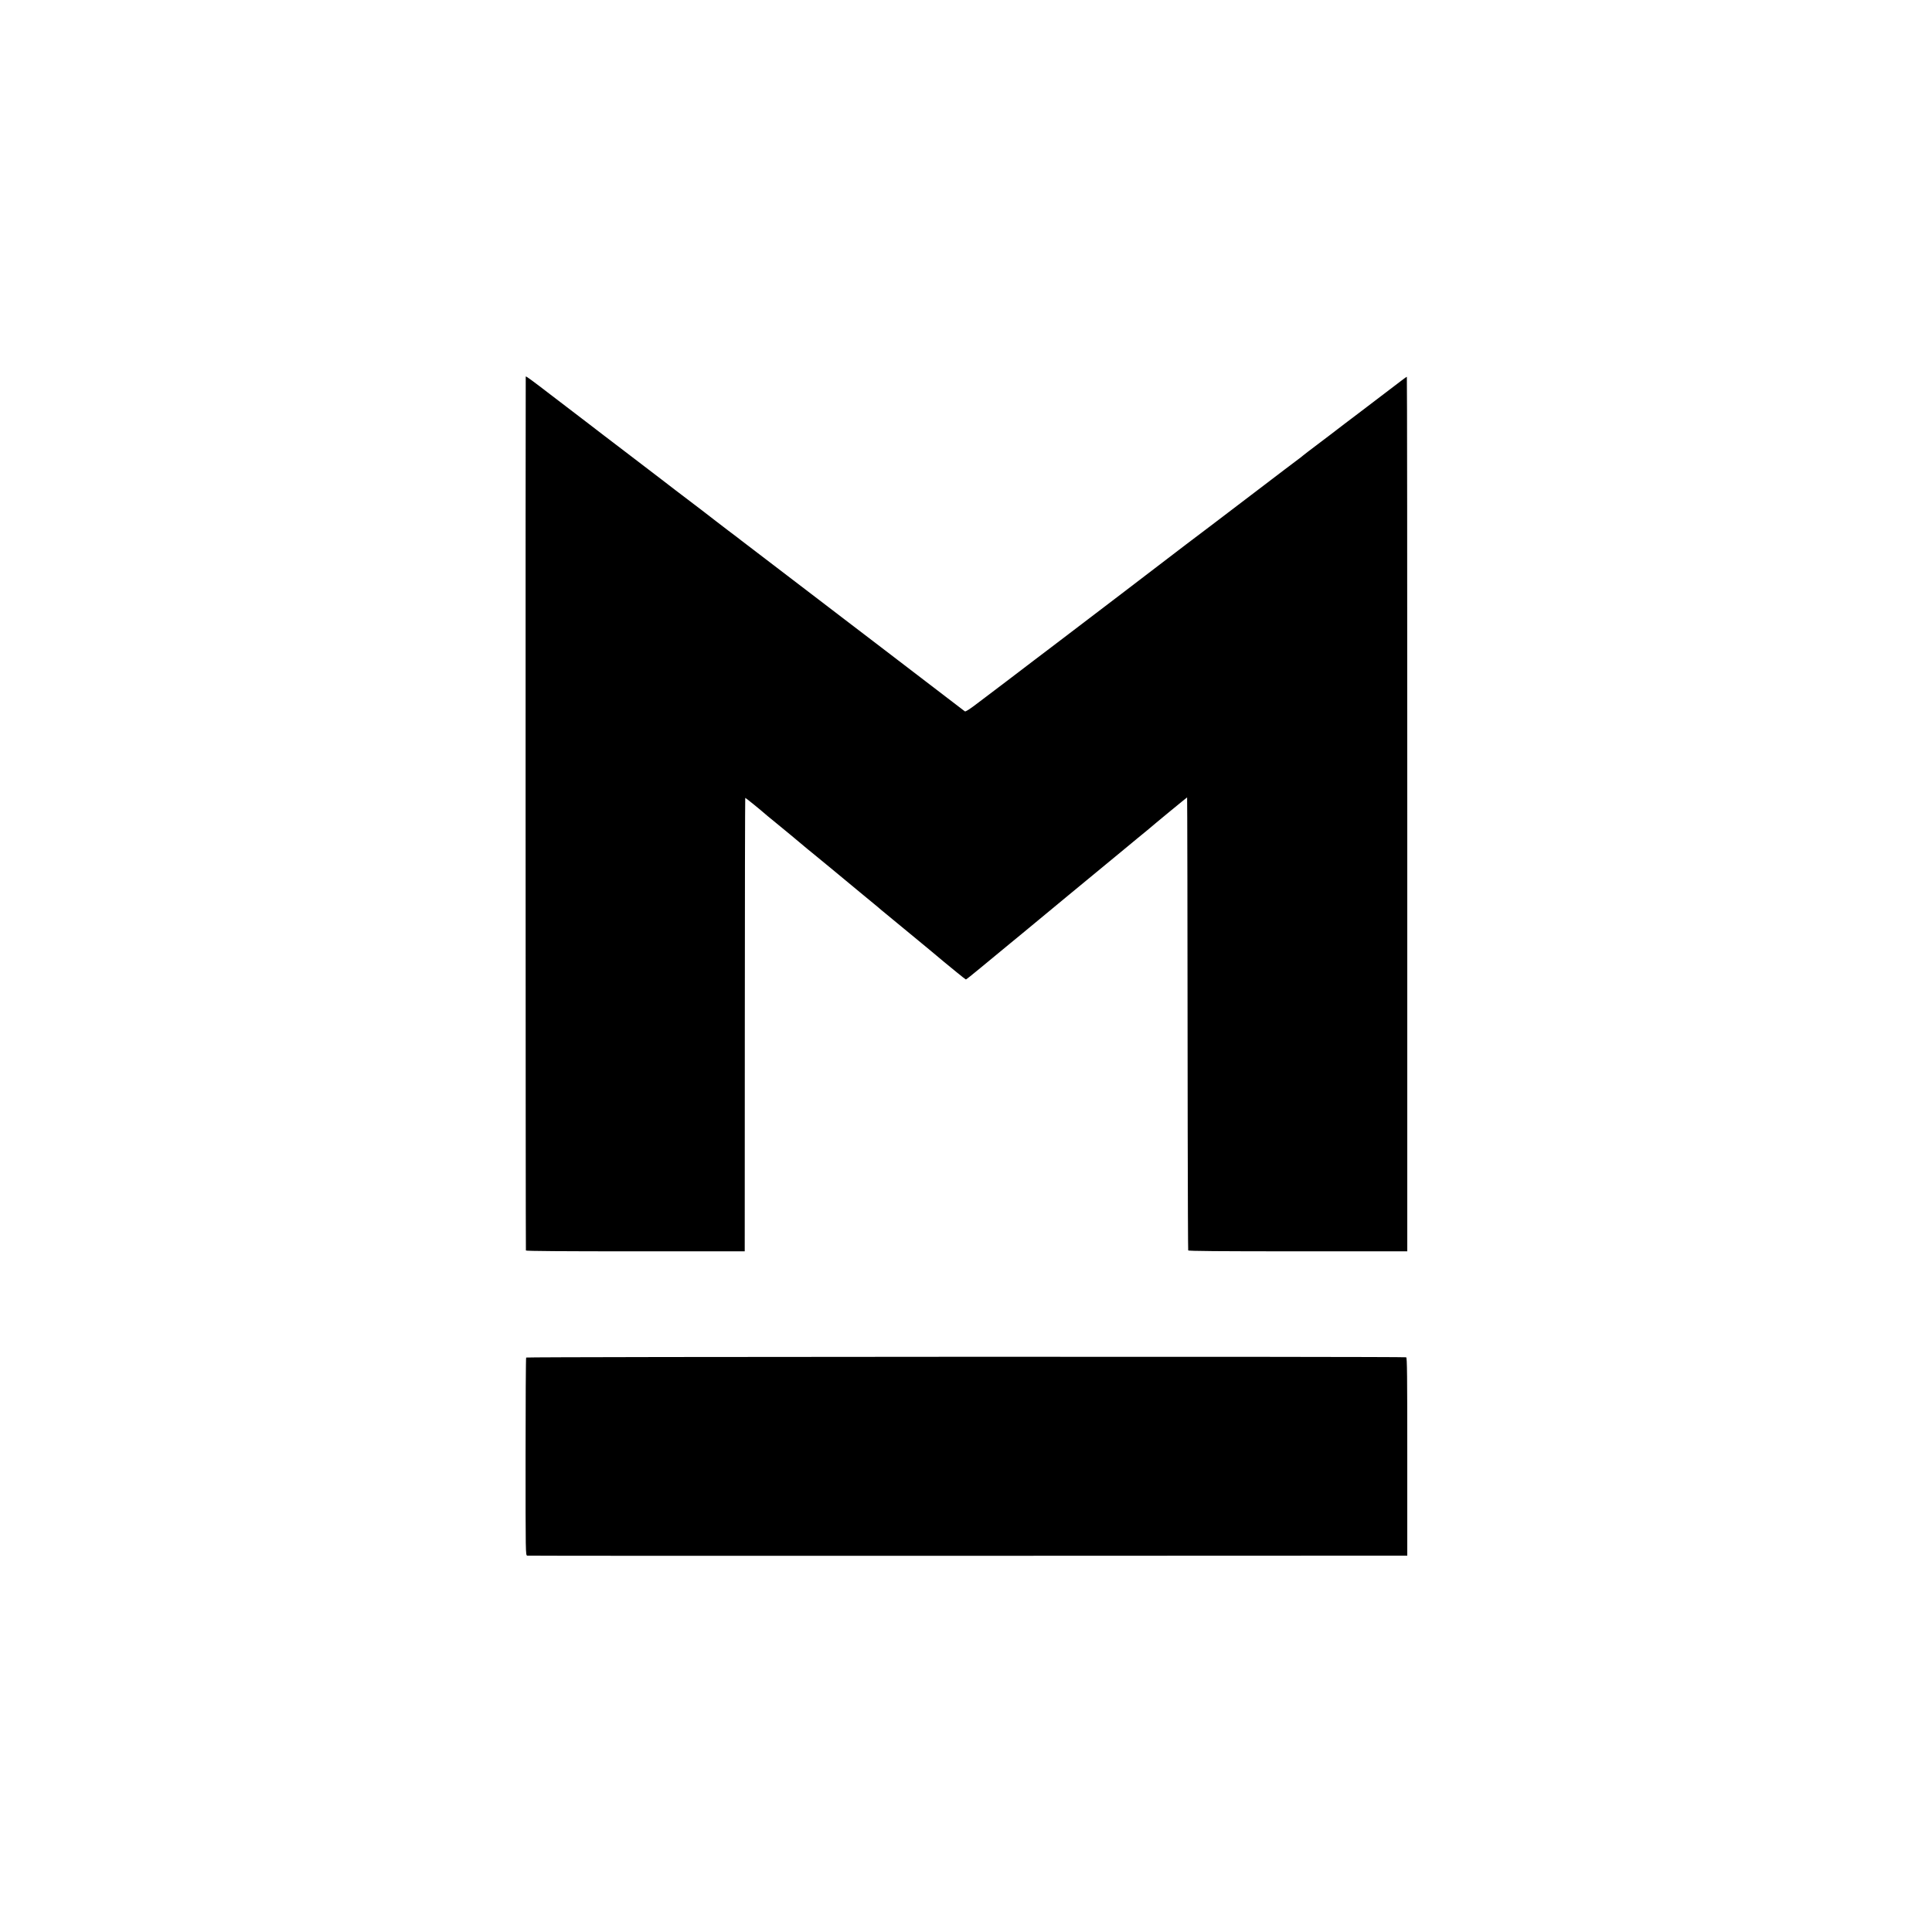
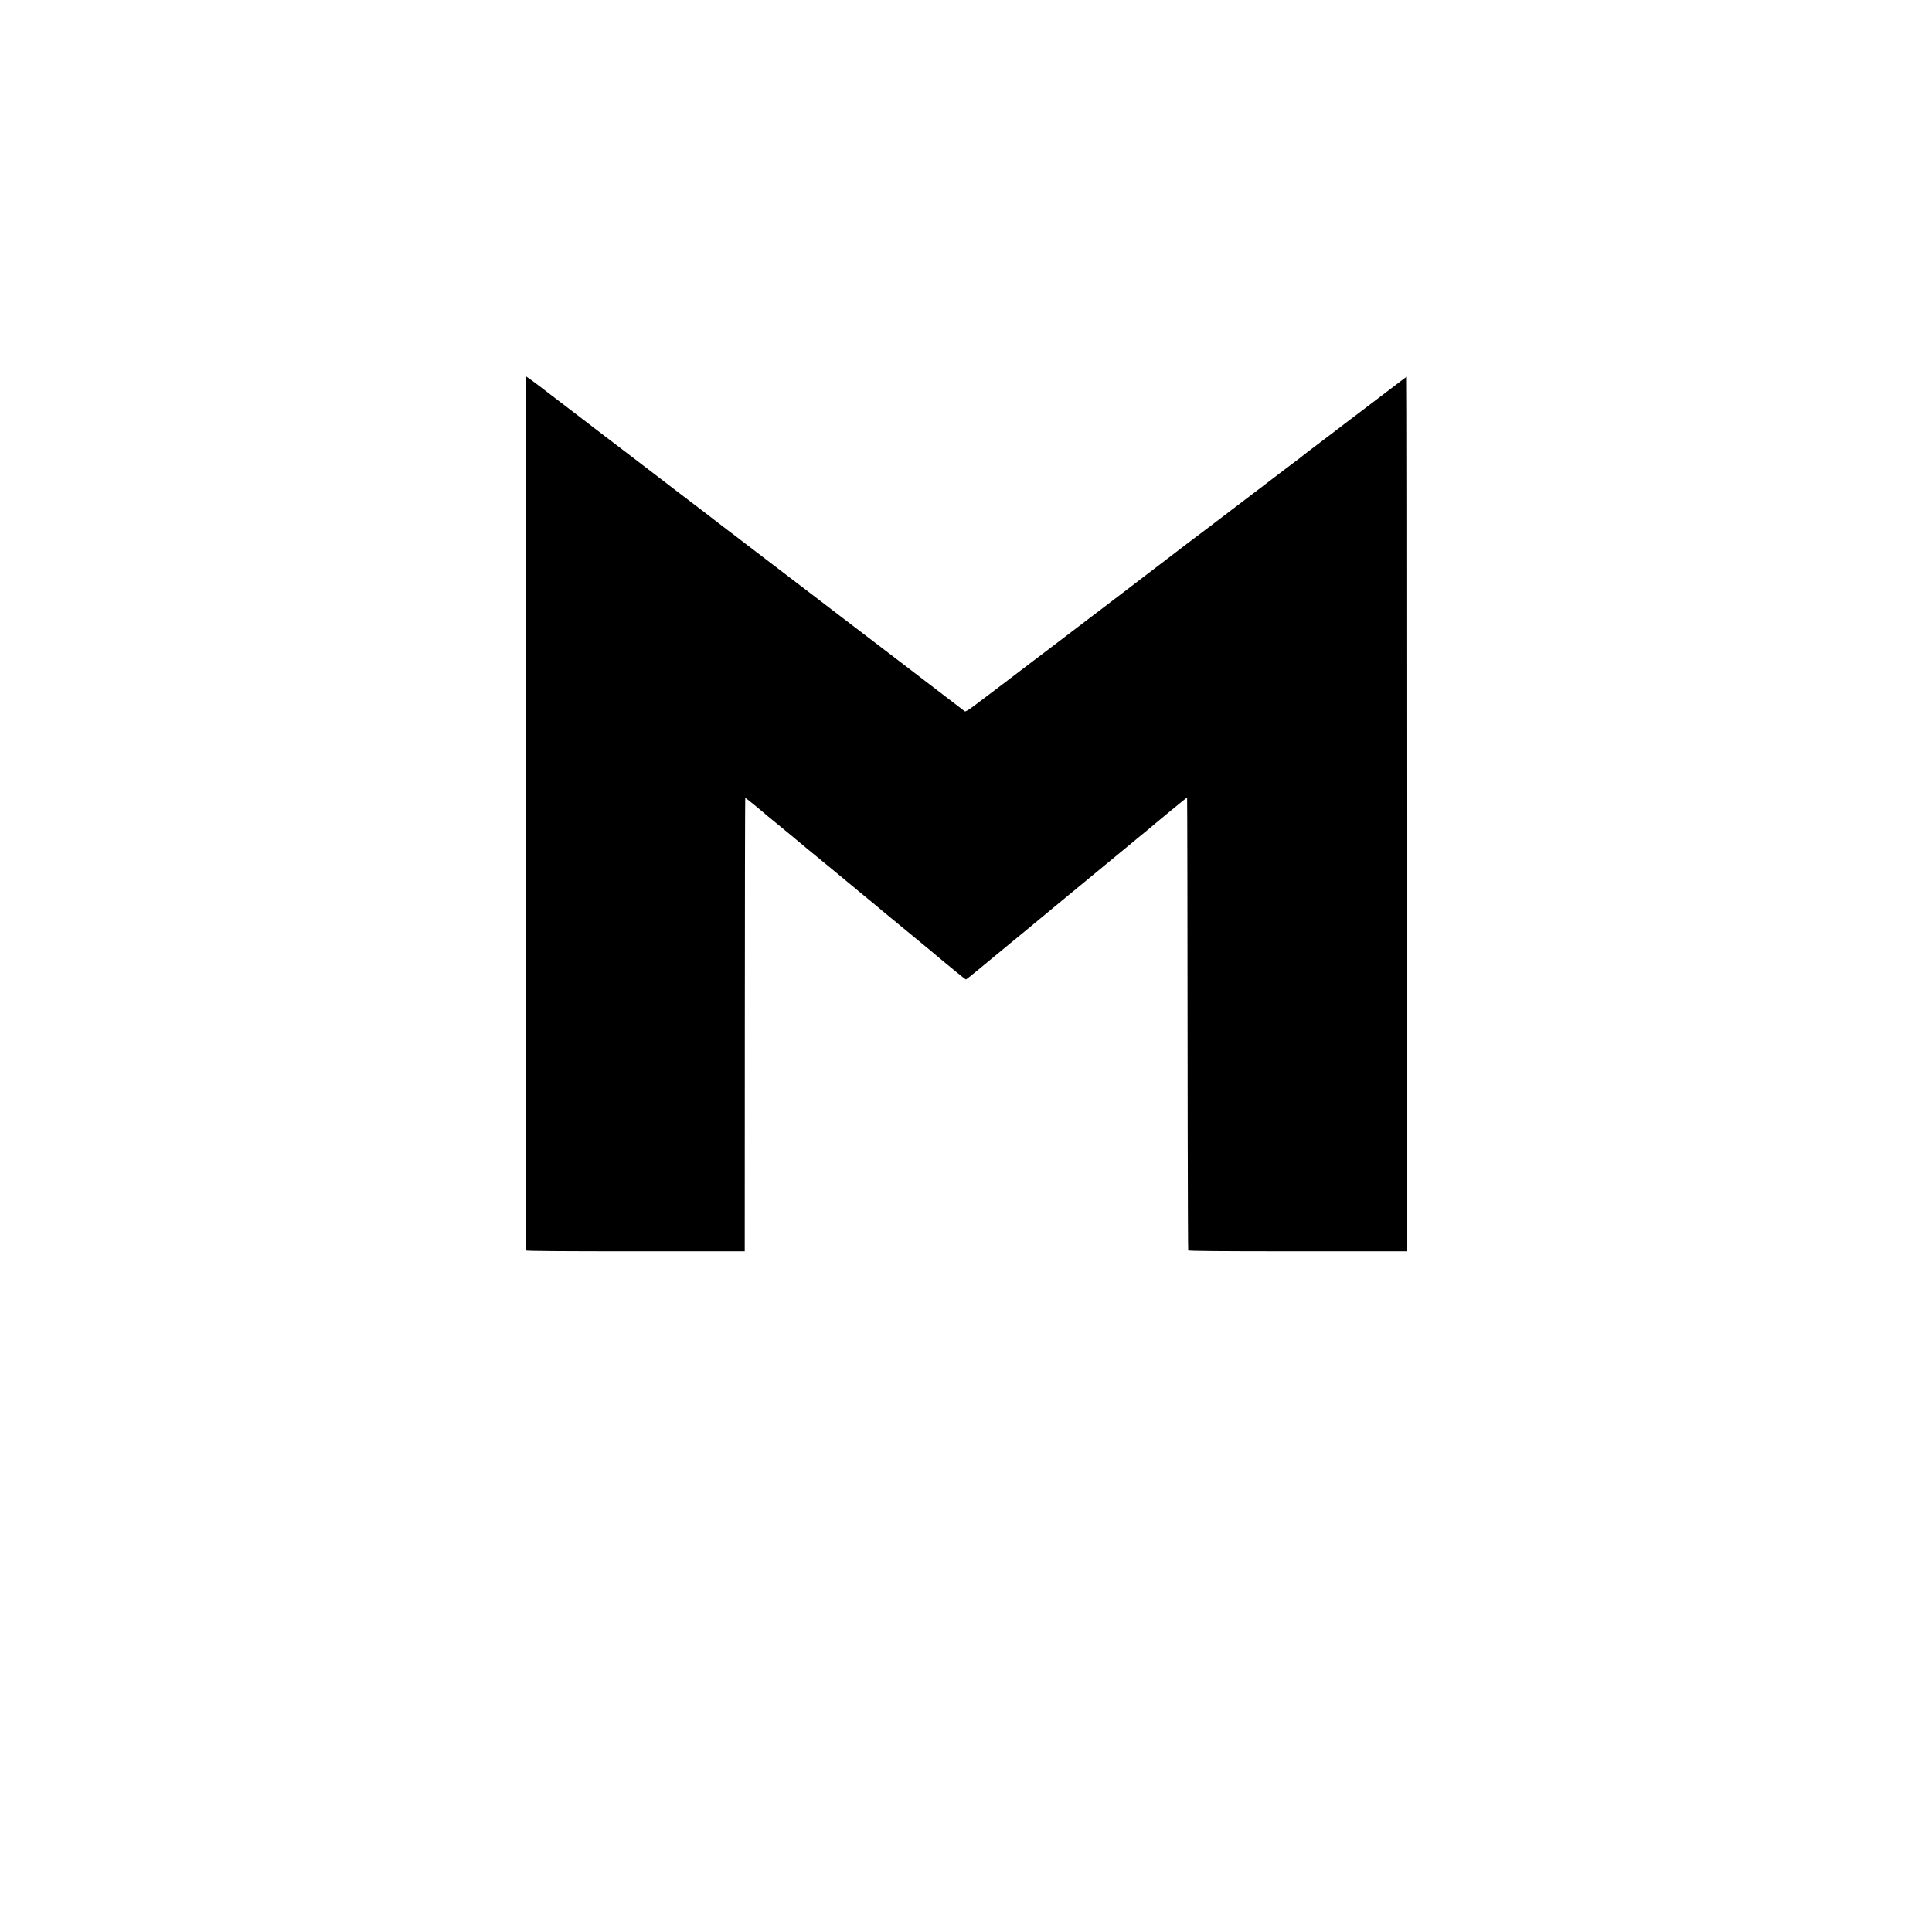
<svg xmlns="http://www.w3.org/2000/svg" version="1.0" width="2292pt" height="2292pt" viewBox="0 0 2292 2292" preserveAspectRatio="xMidYMid meet">
  <g transform="translate(0,2292) scale(0.1,-0.1)" fill="#000000" stroke="none">
    <path d="M6237 18453 c-3 -7 -2 -10342 2 -10368 1 -7 440 -10 1299 -10 l1297 0 1 2688 c0 1478 3 2689 5 2691 3 3 162 -125 269 -218 14 -11 61 -50 105 -86 70 -57 263 -216 364 -302 19 -16 53 -43 75 -61 22 -17 121 -99 220 -181 100 -83 246 -204 326 -270 220 -181 255 -210 260 -216 3 -3 28 -23 55 -45 28 -22 61 -50 75 -62 14 -11 108 -90 210 -173 219 -180 259 -214 314 -260 23 -19 62 -51 86 -72 25 -20 92 -75 149 -122 57 -47 107 -86 110 -86 4 0 81 61 171 136 91 75 251 207 355 293 105 85 201 166 215 177 14 12 225 187 470 389 553 456 501 413 656 541 72 60 150 125 174 144 24 19 74 60 110 90 94 81 470 390 473 390 2 0 5 -1322 7 -3944 1 -780 4 -1424 6 -1430 3 -8 362 -11 1302 -11 l1297 0 0 5188 c0 2853 -2 5187 -5 5187 -3 0 -30 -19 -60 -42 -88 -67 -363 -276 -515 -392 -77 -59 -151 -114 -164 -124 -12 -9 -49 -37 -81 -62 -31 -25 -135 -103 -230 -175 -95 -71 -177 -135 -184 -141 -6 -6 -29 -24 -51 -40 -22 -16 -256 -193 -519 -394 -263 -201 -491 -374 -506 -385 -16 -11 -156 -117 -312 -236 -301 -230 -369 -283 -763 -583 -398 -303 -482 -366 -625 -476 -74 -56 -166 -126 -205 -156 -38 -29 -135 -102 -215 -163 -80 -61 -221 -169 -315 -240 -93 -71 -241 -183 -329 -249 -110 -85 -162 -118 -170 -111 -8 7 -531 407 -796 609 -14 11 -128 98 -255 195 -126 97 -297 227 -380 290 -82 63 -222 170 -310 237 -88 68 -252 193 -364 278 -461 352 -536 409 -546 417 -5 5 -75 58 -155 118 -80 61 -147 112 -150 115 -5 6 -290 223 -405 310 -33 25 -67 51 -75 57 -8 7 -79 61 -156 120 -195 148 -184 140 -403 308 -108 83 -239 183 -291 222 -52 40 -149 114 -215 165 -66 50 -167 128 -225 172 -58 44 -132 101 -165 126 -242 186 -314 239 -318 233z" />
-     <path d="M6242 6815 c-4 -5 -7 -536 -7 -1178 0 -1161 0 -1168 20 -1172 11 -2 2365 -3 5230 -2 l5210 2 0 1174 c0 974 -2 1174 -13 1179 -27 10 -10434 7 -10440 -3z" />
  </g>
</svg>